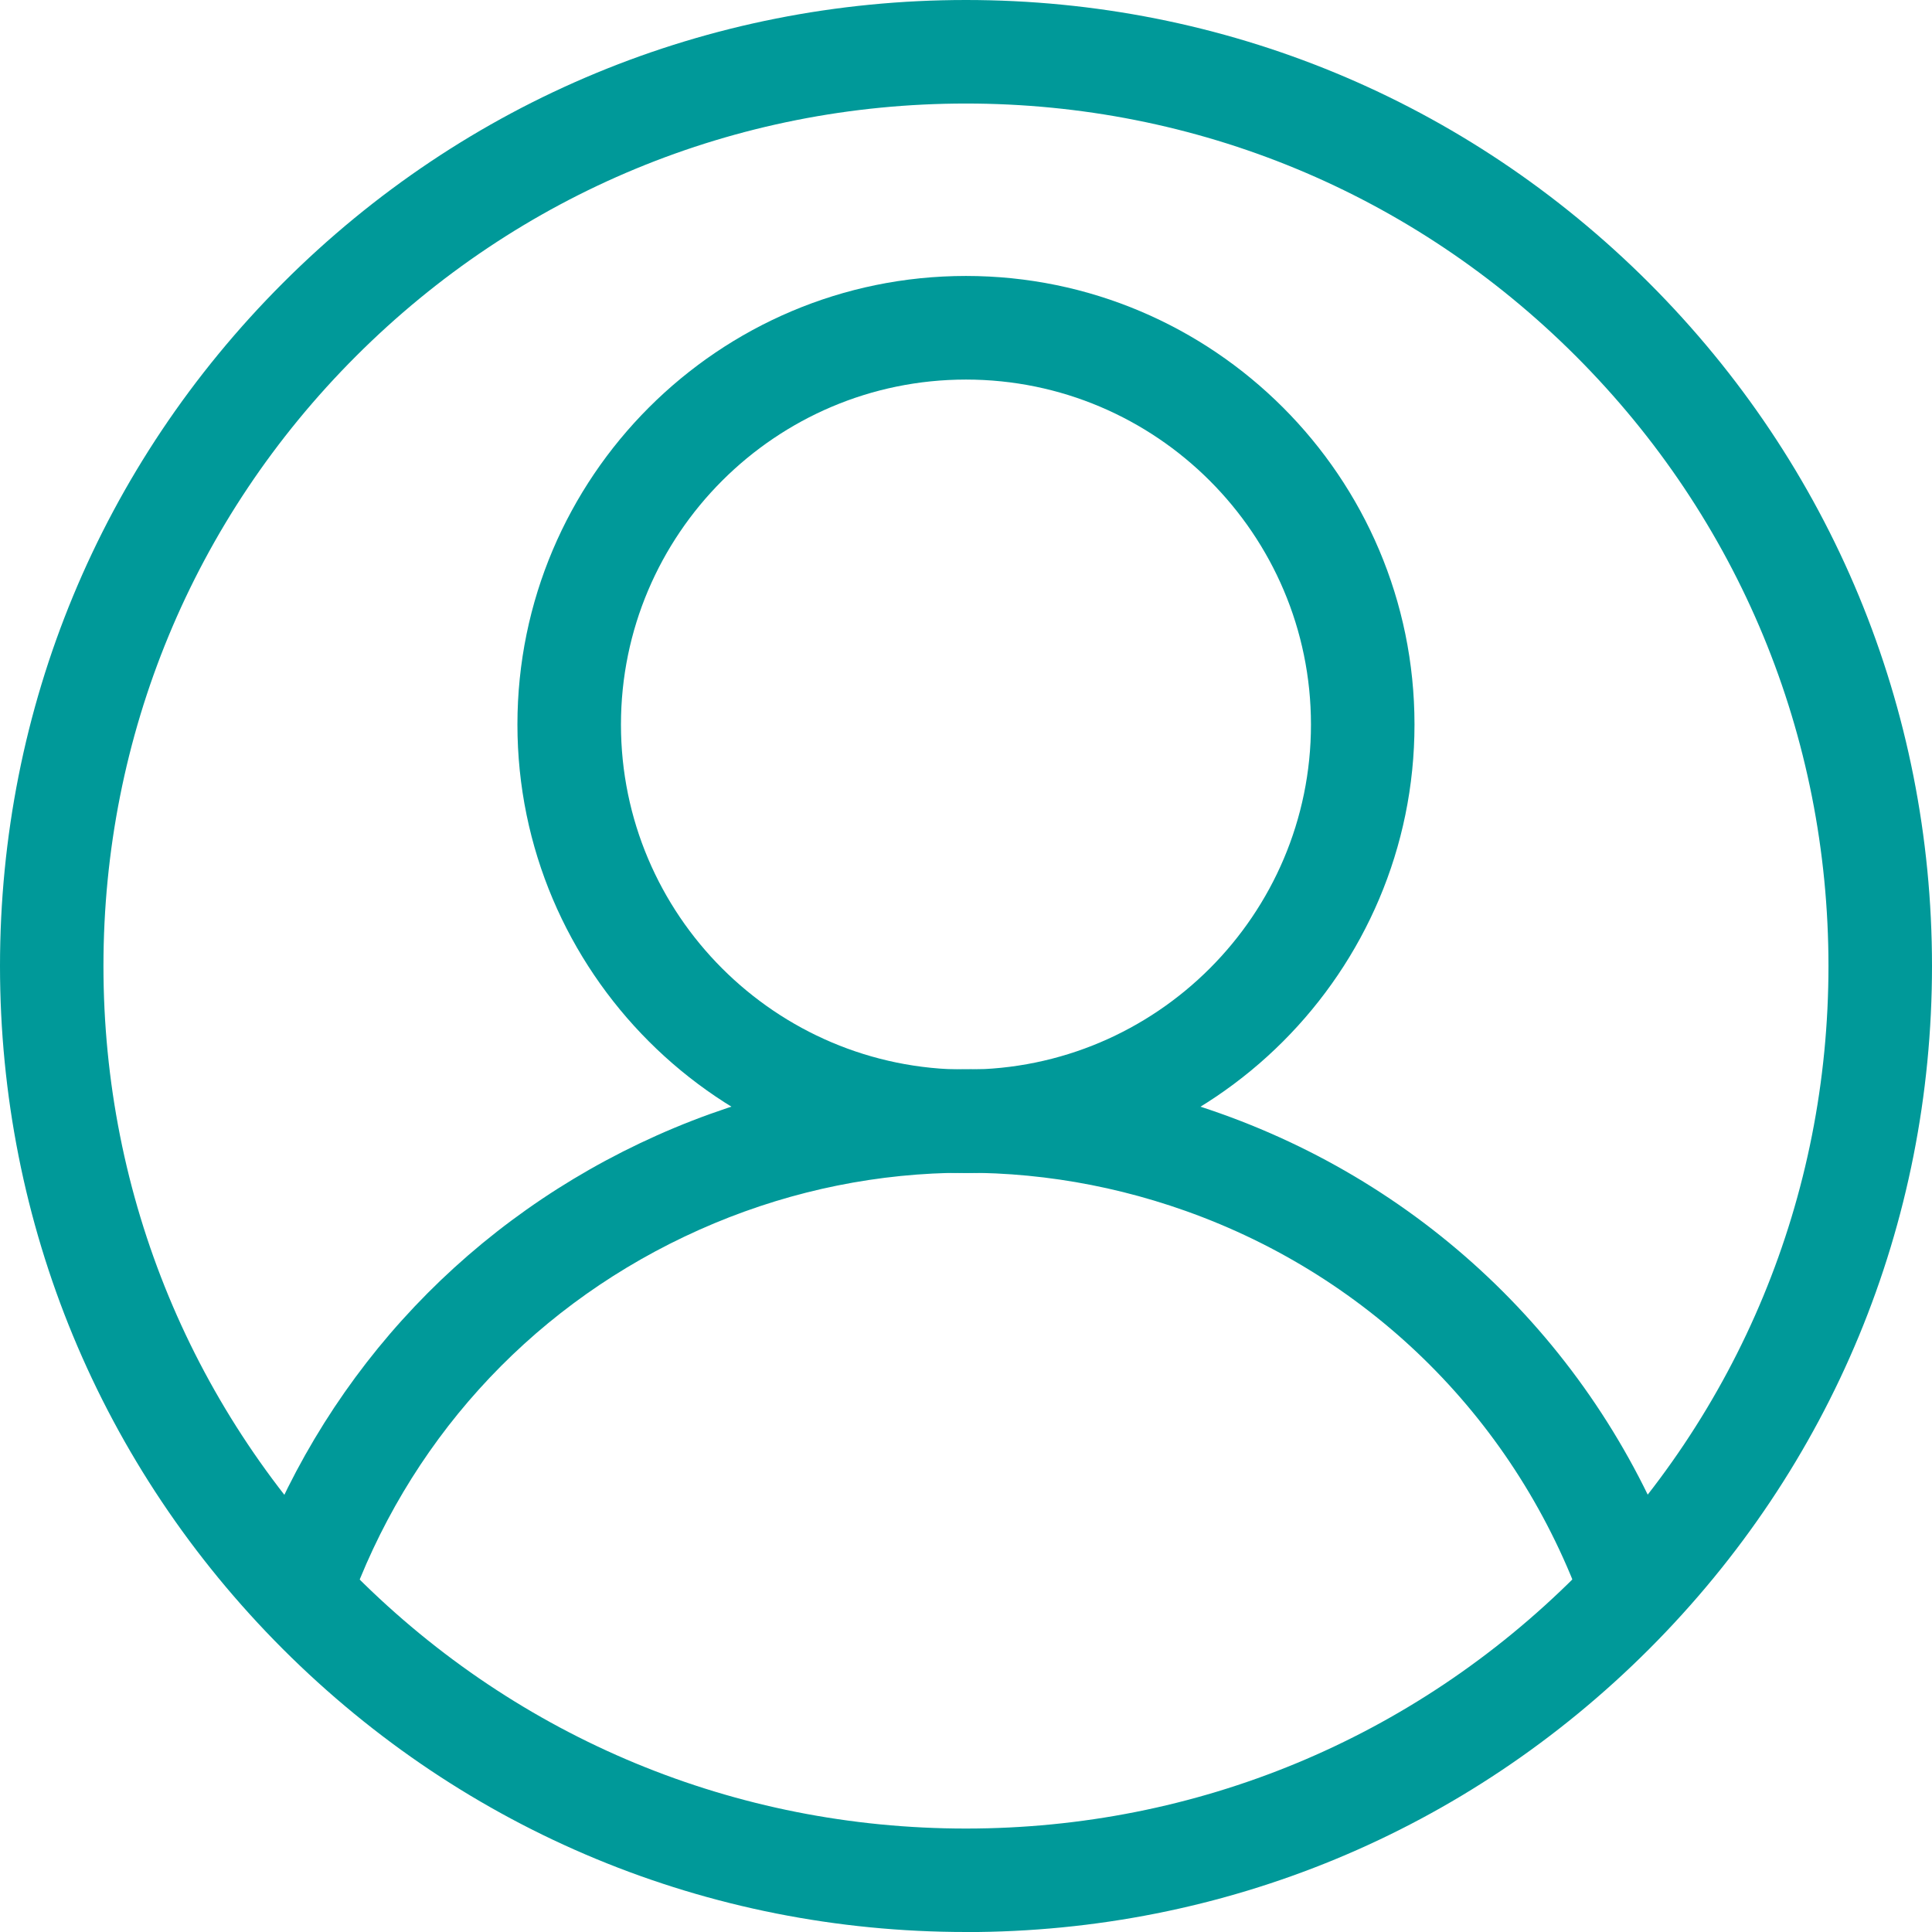
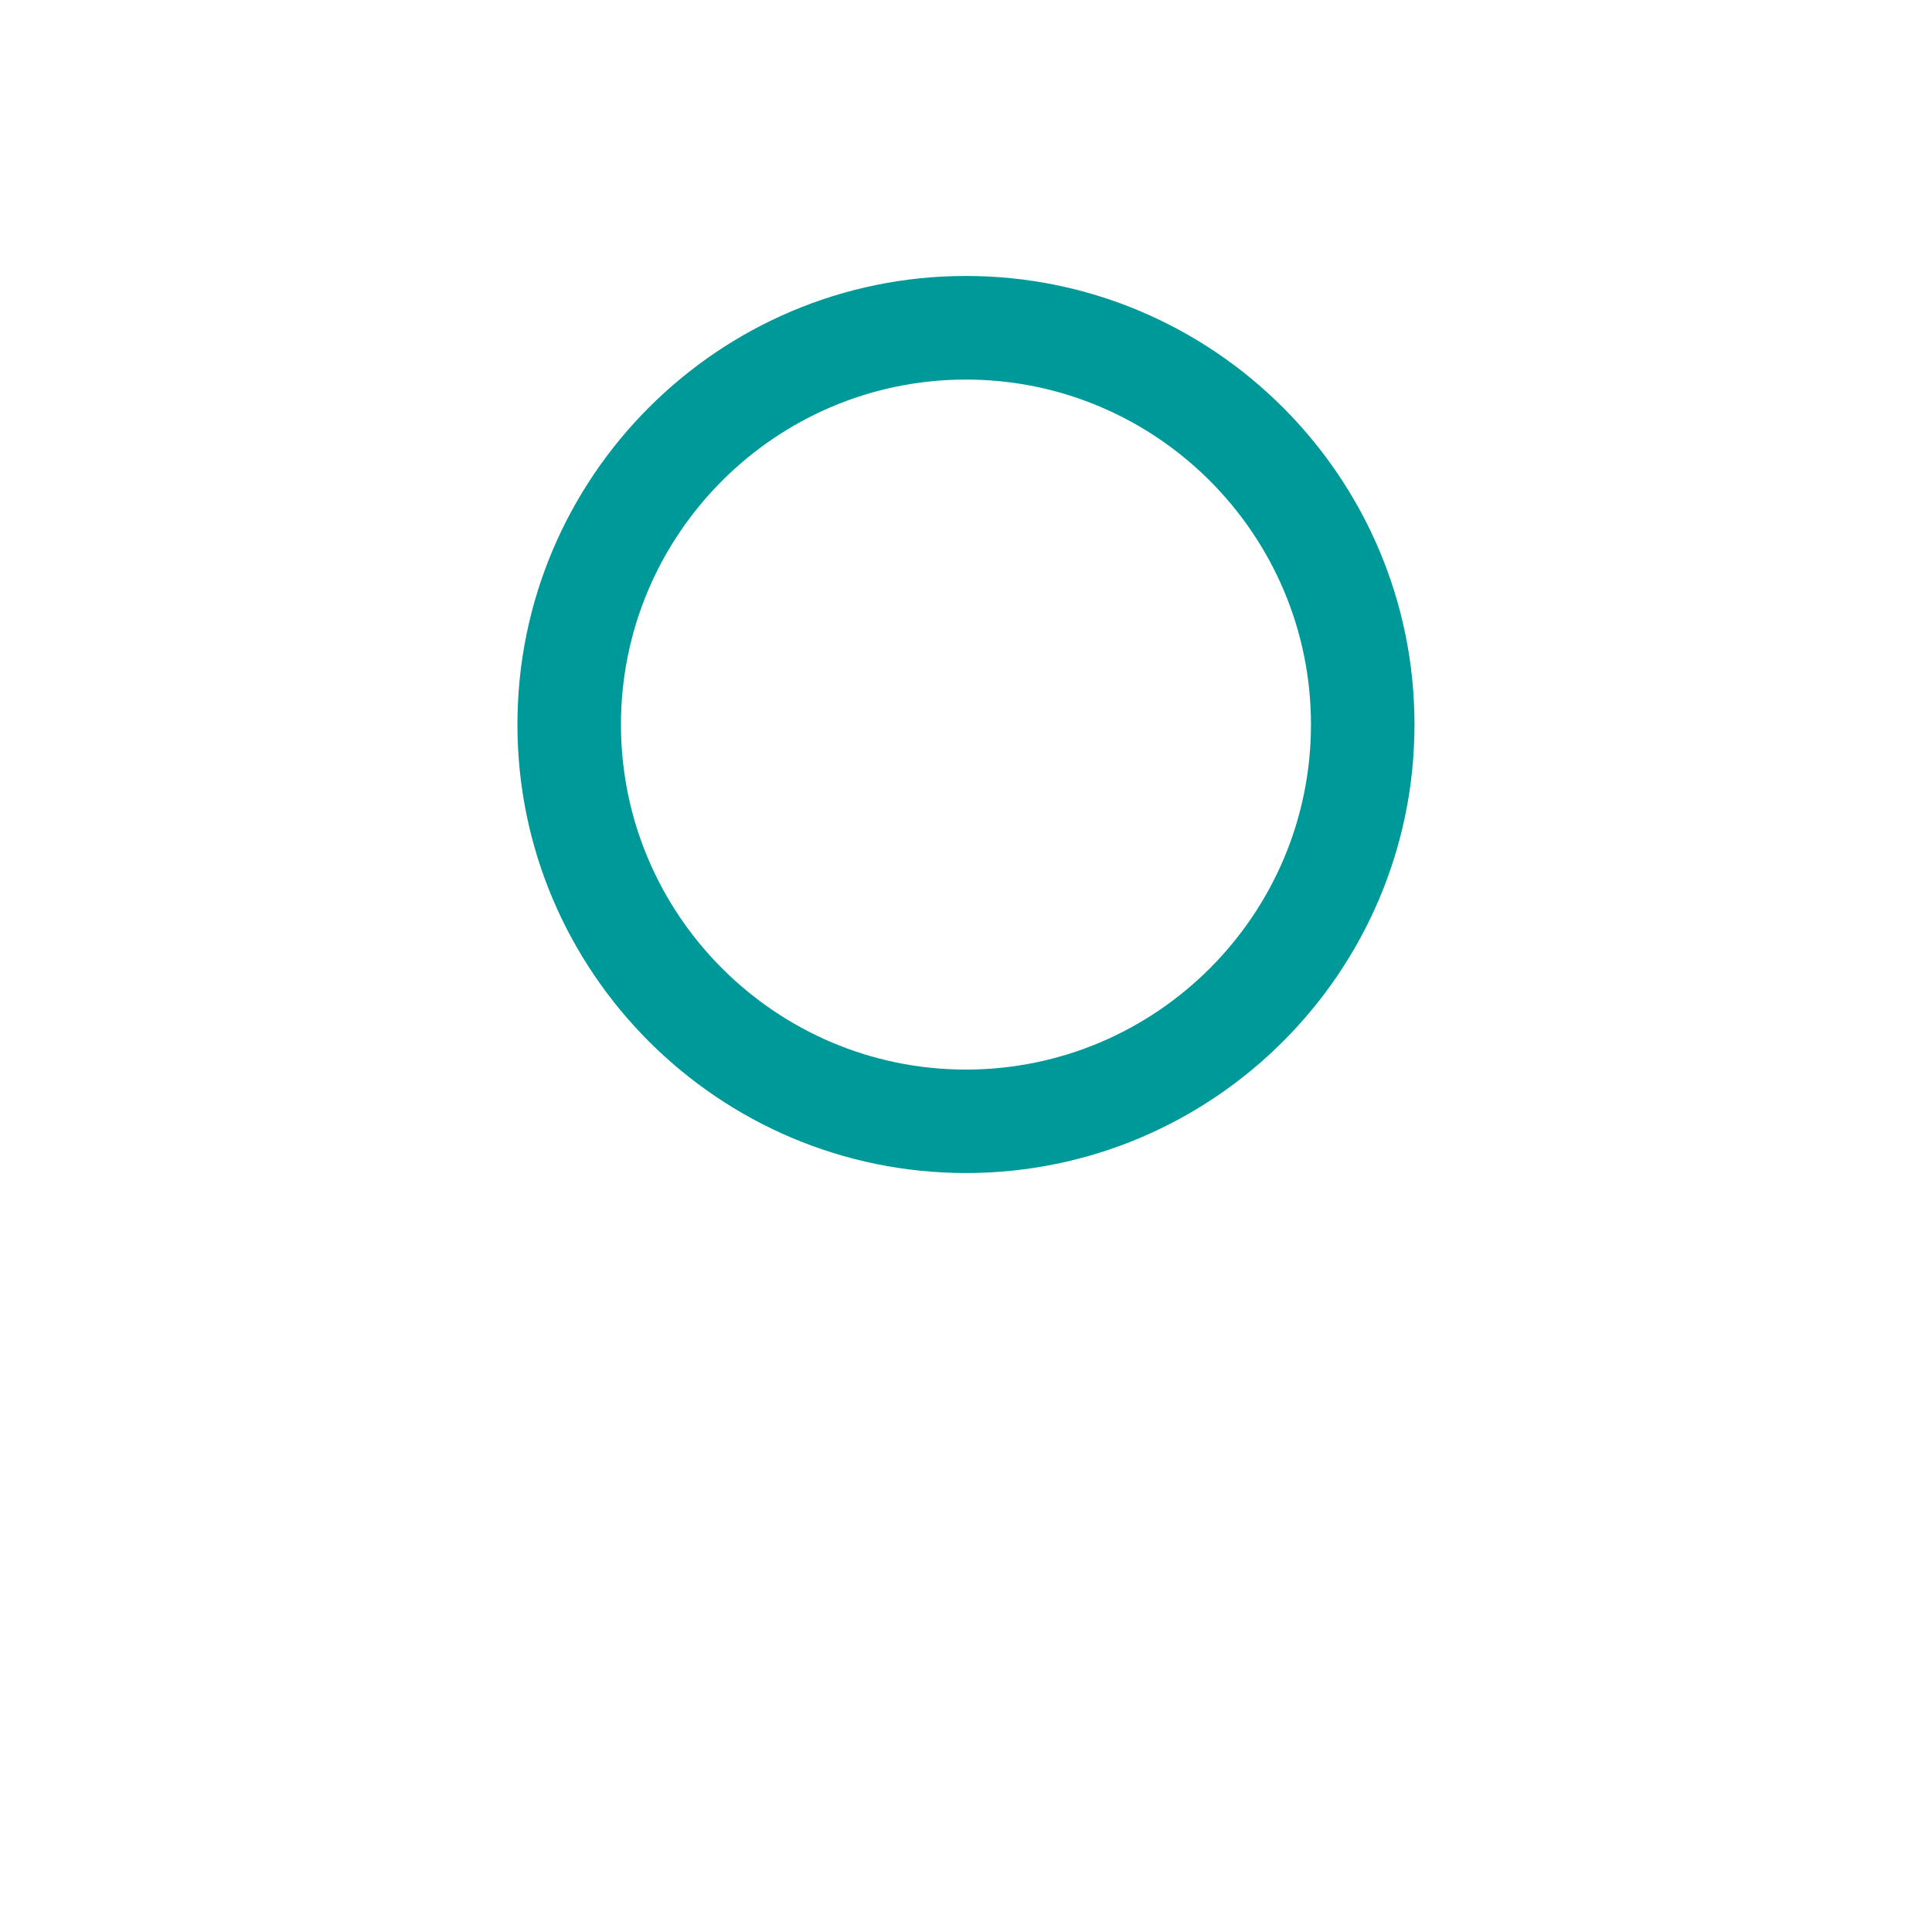
<svg xmlns="http://www.w3.org/2000/svg" id="Capa_2" viewBox="0 0 24.315 24.315">
  <defs>
    <style>.cls-1{fill:#099;}</style>
  </defs>
  <g id="Capa_1-2">
    <g>
-       <path class="cls-1" d="m12.157,24.315c-3.247,0-6.3-1.265-8.597-3.561C1.265,18.458,0,15.405,0,12.157S1.265,5.857,3.561,3.561C5.857,1.265,8.91,0,12.157,0s6.3,1.265,8.597,3.561c2.296,2.296,3.561,5.349,3.561,8.597s-1.265,6.3-3.561,8.597c-2.296,2.296-5.349,3.561-8.597,3.561Zm0-23.012c-2.899,0-5.625,1.129-7.676,3.179-2.05,2.05-3.179,4.776-3.179,7.676s1.129,5.625,3.179,7.676c2.05,2.05,4.776,3.179,7.676,3.179s5.625-1.129,7.676-3.179c2.05-2.05,3.179-4.776,3.179-7.676s-1.129-5.625-3.179-7.676c-2.05-2.05-4.776-3.179-7.676-3.179Z" />
      <path class="cls-1" d="m12.157,14.763c-3.112,0-5.645-2.532-5.645-5.645s2.532-5.645,5.645-5.645,5.645,2.532,5.645,5.645-2.532,5.645-5.645,5.645Zm0-9.986c-2.394,0-4.342,1.948-4.342,4.342s1.948,4.342,4.342,4.342,4.342-1.948,4.342-4.342-1.948-4.342-4.342-4.342Z" />
-       <path class="cls-1" d="m19.932,20.252c-.835-2.351-2.662-4.179-5.013-5.013-2.077-.737-4.316-.622-6.306.325-1.99.947-3.492,2.612-4.229,4.689l-1.227-.436c.854-2.404,2.593-4.332,4.897-5.429,2.304-1.096,4.897-1.23,7.301-.376,2.722.967,4.838,3.083,5.805,5.805l-1.227.436Z" />
    </g>
  </g>
</svg>